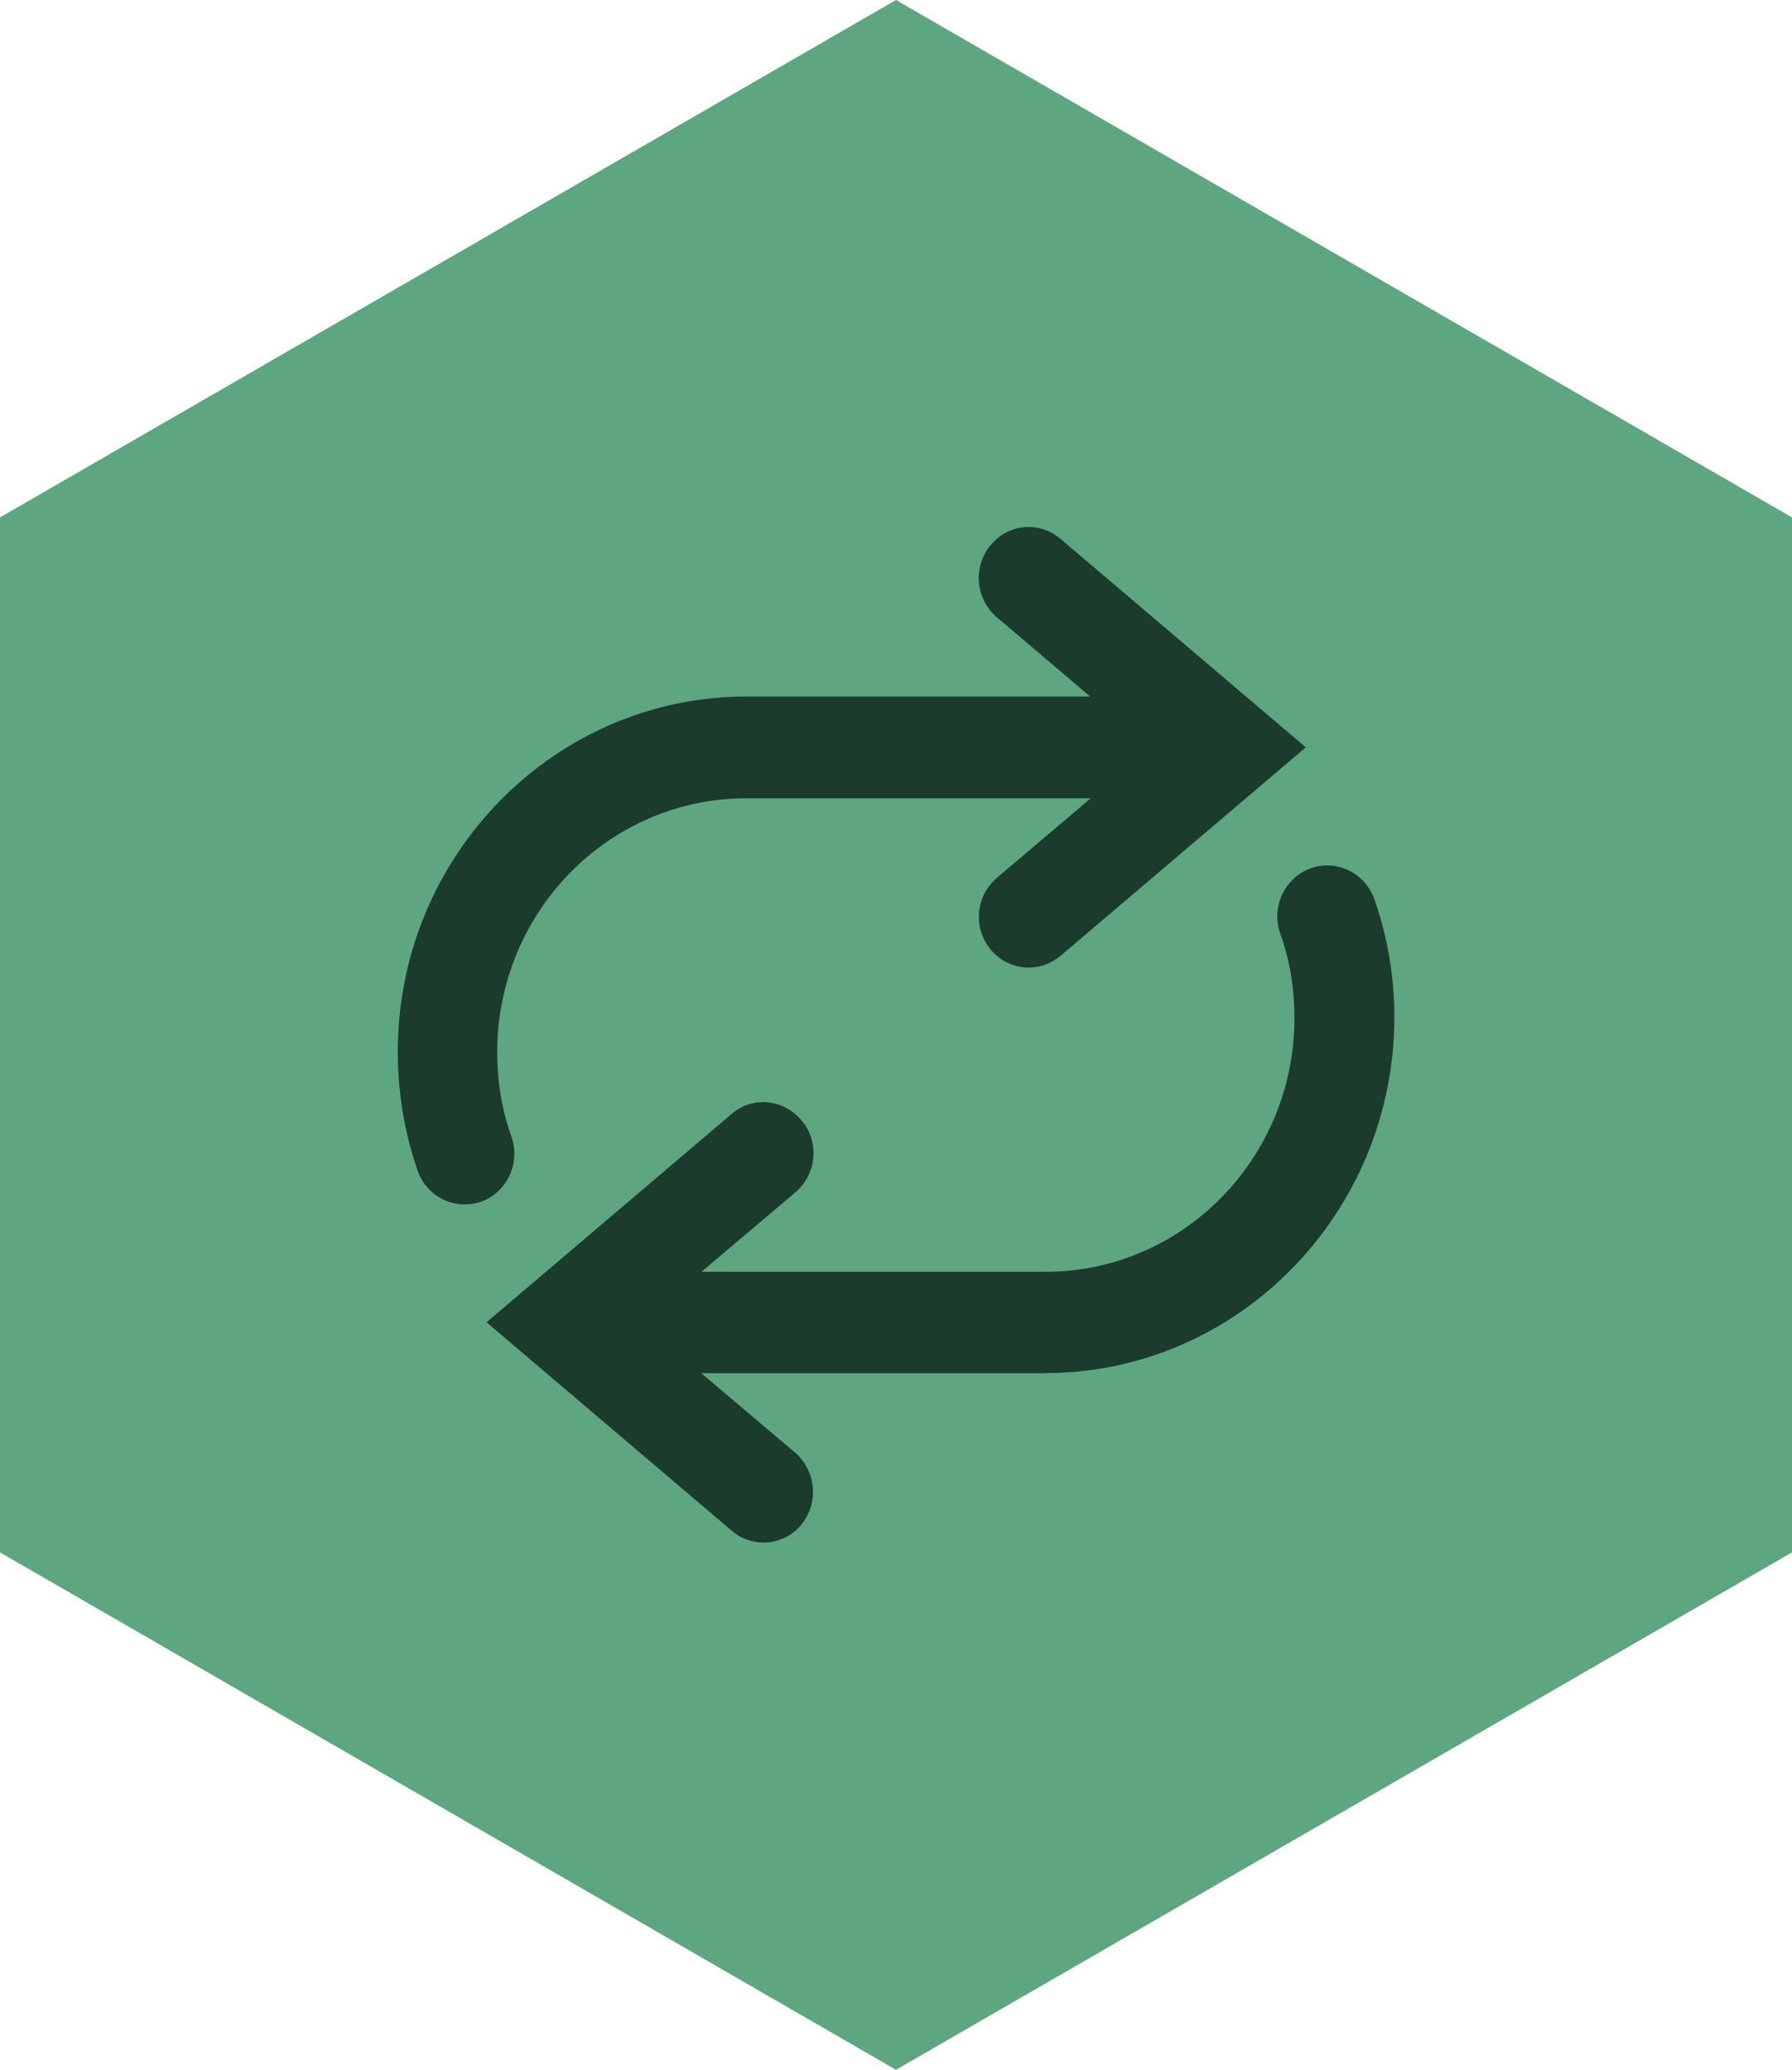
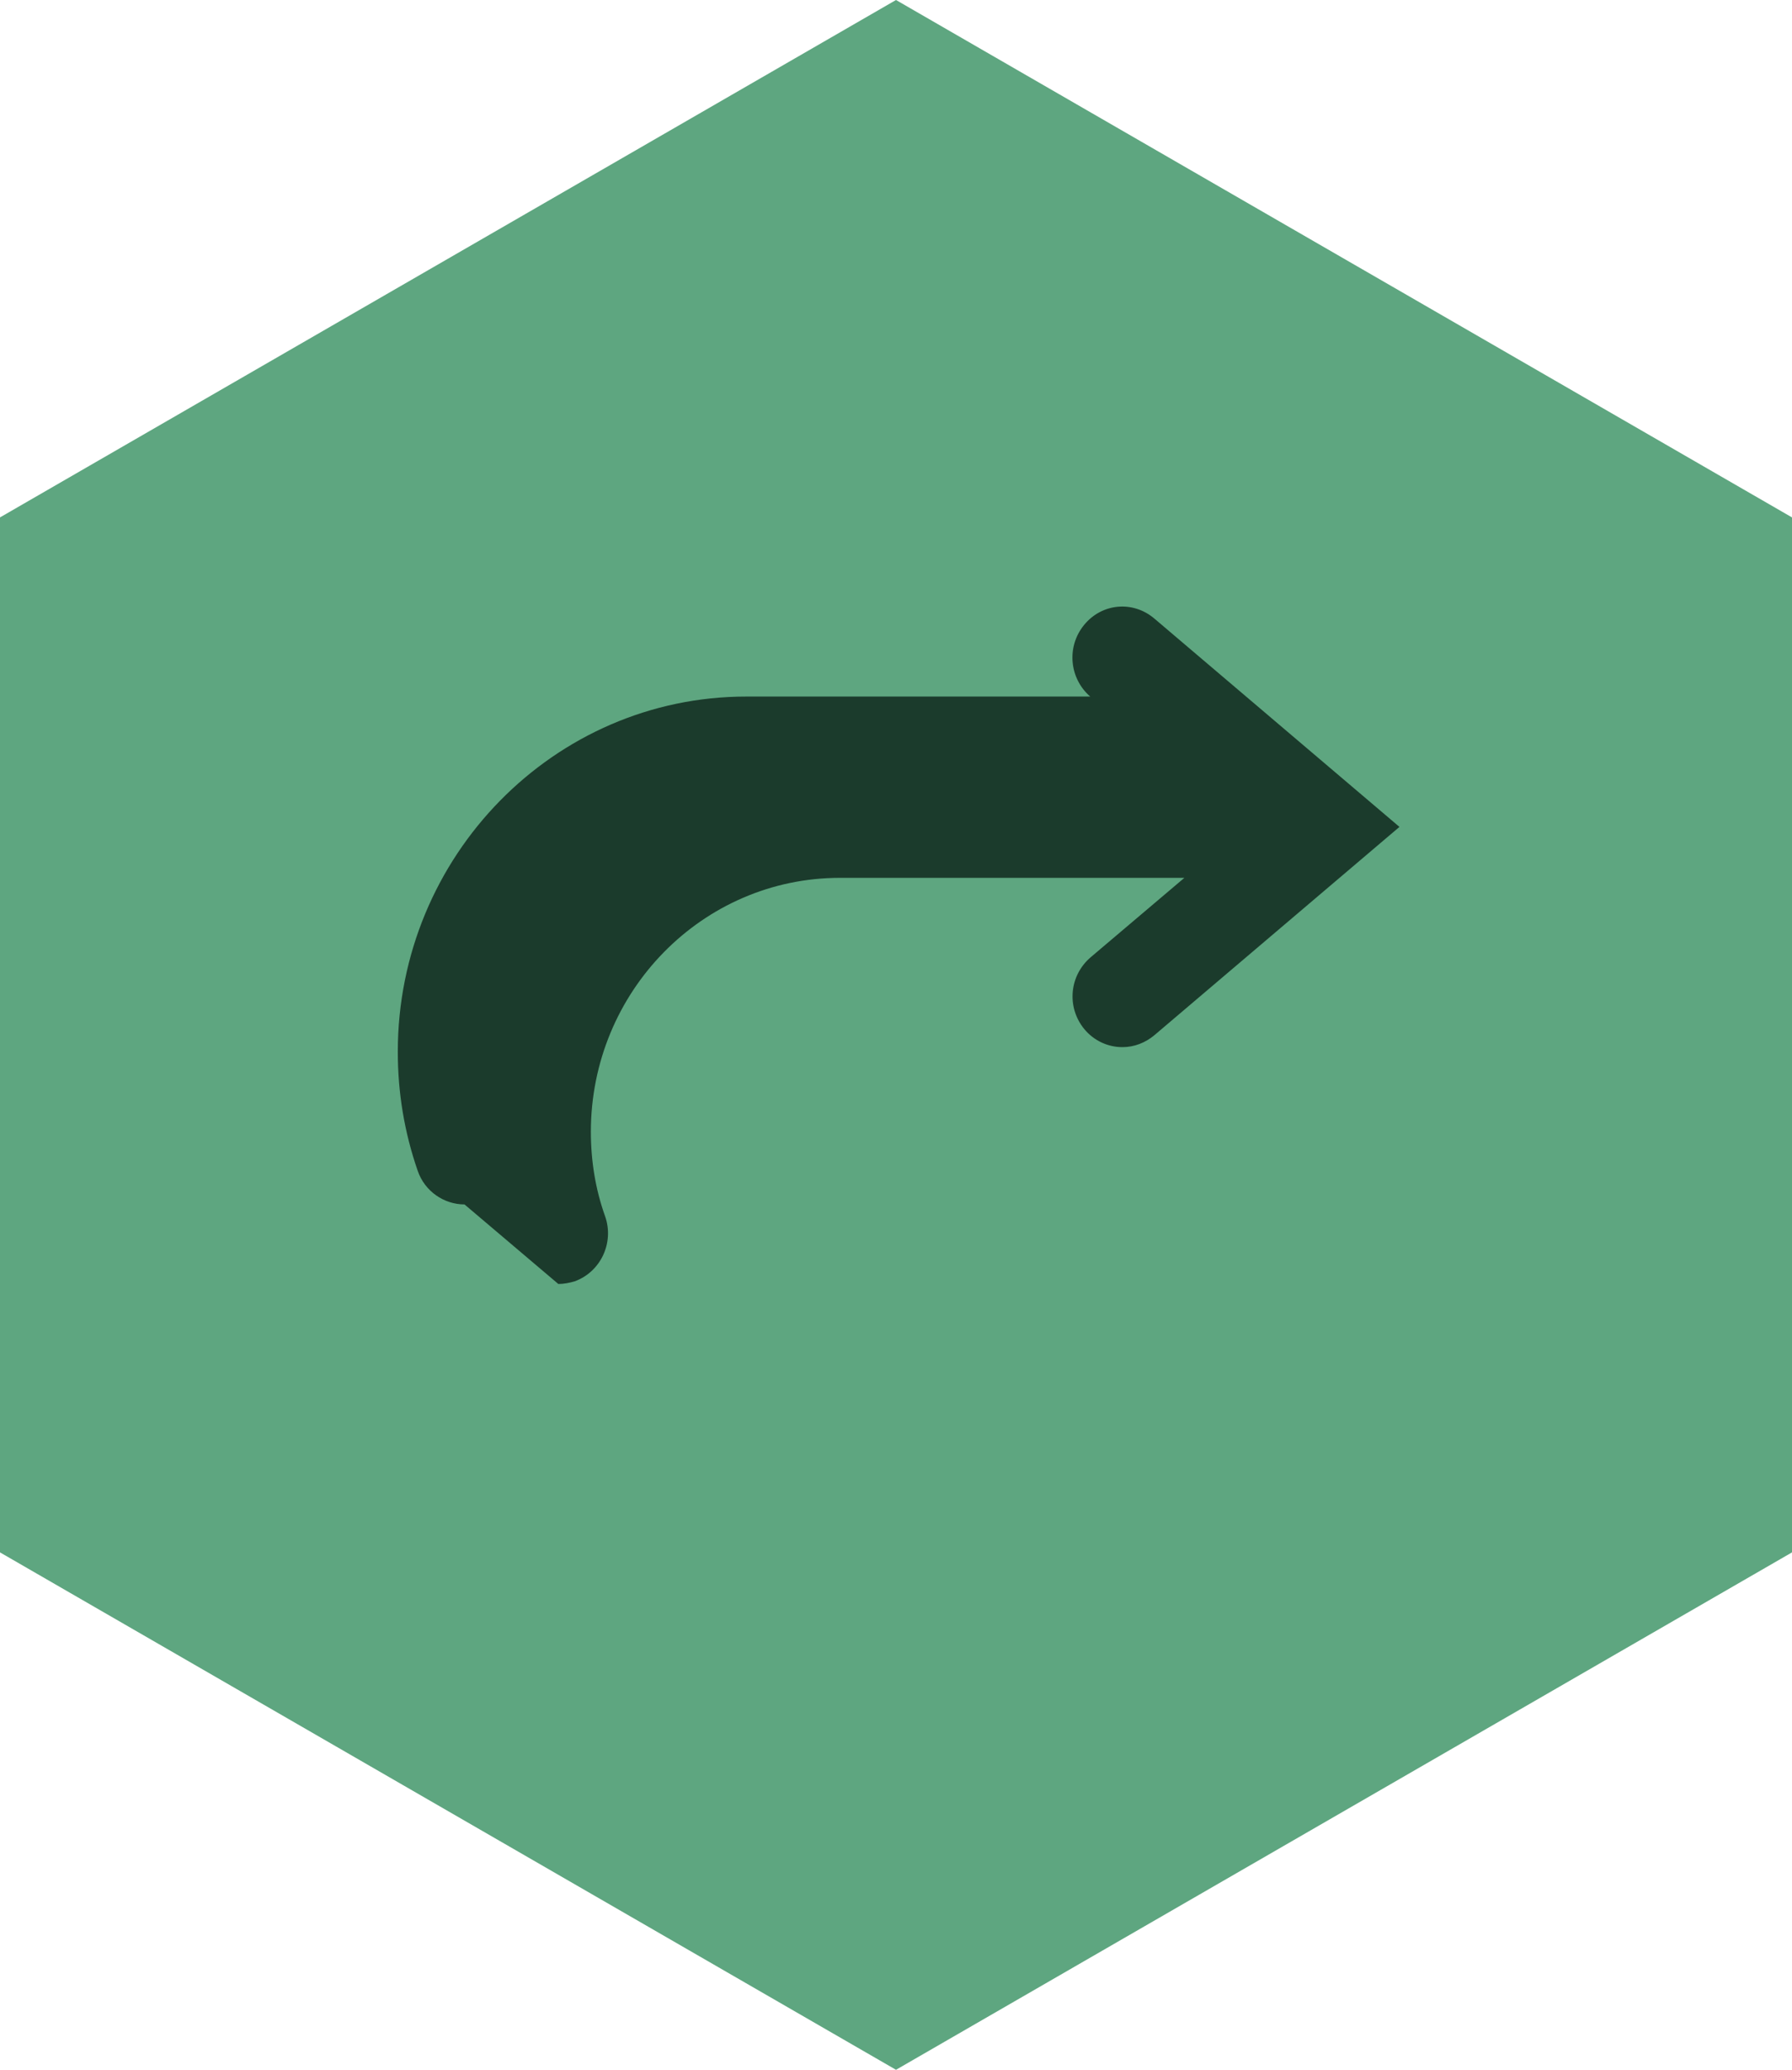
<svg xmlns="http://www.w3.org/2000/svg" id="Layer_2" data-name="Layer 2" viewBox="0 0 109.06 125.93">
  <defs>
    <style>
      .cls-1 {
        fill: #1b3b2c;
      }

      .cls-2 {
        fill: #5ea680;
      }
    </style>
  </defs>
  <g id="Layer_1-2" data-name="Layer 1">
    <g>
      <polygon class="cls-2" points="0 31.48 0 94.45 54.53 125.93 109.06 94.45 109.06 31.48 54.53 0 0 31.48" />
-       <path class="cls-1" d="M28.27,73.28c-1.24,0-2.42-.79-2.85-2.05-.81-2.34-1.21-4.74-1.21-7.24,0-11.91,9.52-21.61,21.21-21.61h20.93s-5.7-4.84-5.7-4.84c-1.27-1.1-1.46-3.03-.37-4.36,1.09-1.33,2.98-1.49,4.28-.38l14.91,12.67-14.91,12.67c-.56,.47-1.24,.73-1.95,.73-.87,0-1.73-.38-2.33-1.11-1.08-1.33-.9-3.25,.4-4.36l5.7-4.83h-20.96c-8.37,0-15.16,6.92-15.16,15.45,0,1.77,.28,3.51,.87,5.15,.56,1.61-.28,3.38-1.86,3.95-.31,.09-.65,.16-.99,.16Z" />
-       <path class="cls-1" d="M63.61,83.55h-20.93l5.71,4.83c1.27,1.11,1.46,3.03,.4,4.36-.59,.73-1.46,1.11-2.32,1.11-.68,0-1.36-.22-1.95-.73l-14.91-12.67,14.91-12.67c1.27-1.11,3.19-.92,4.28,.41,1.09,1.3,.9,3.26-.4,4.36l-5.71,4.83h20.93c8.37,0,15.16-6.92,15.16-15.45,0-1.77-.28-3.51-.87-5.15-.56-1.61,.28-3.38,1.86-3.95s3.32,.29,3.88,1.9c.81,2.31,1.21,4.74,1.21,7.2-.03,11.91-9.55,21.61-21.24,21.61Z" />
+       <path class="cls-1" d="M28.27,73.28c-1.24,0-2.42-.79-2.85-2.05-.81-2.34-1.21-4.74-1.21-7.24,0-11.91,9.52-21.61,21.21-21.61h20.93c-1.27-1.1-1.46-3.03-.37-4.36,1.09-1.33,2.98-1.49,4.28-.38l14.91,12.67-14.91,12.67c-.56,.47-1.24,.73-1.95,.73-.87,0-1.73-.38-2.33-1.11-1.08-1.33-.9-3.25,.4-4.36l5.7-4.83h-20.96c-8.37,0-15.16,6.92-15.16,15.45,0,1.77,.28,3.51,.87,5.15,.56,1.61-.28,3.38-1.86,3.95-.31,.09-.65,.16-.99,.16Z" />
    </g>
  </g>
</svg>